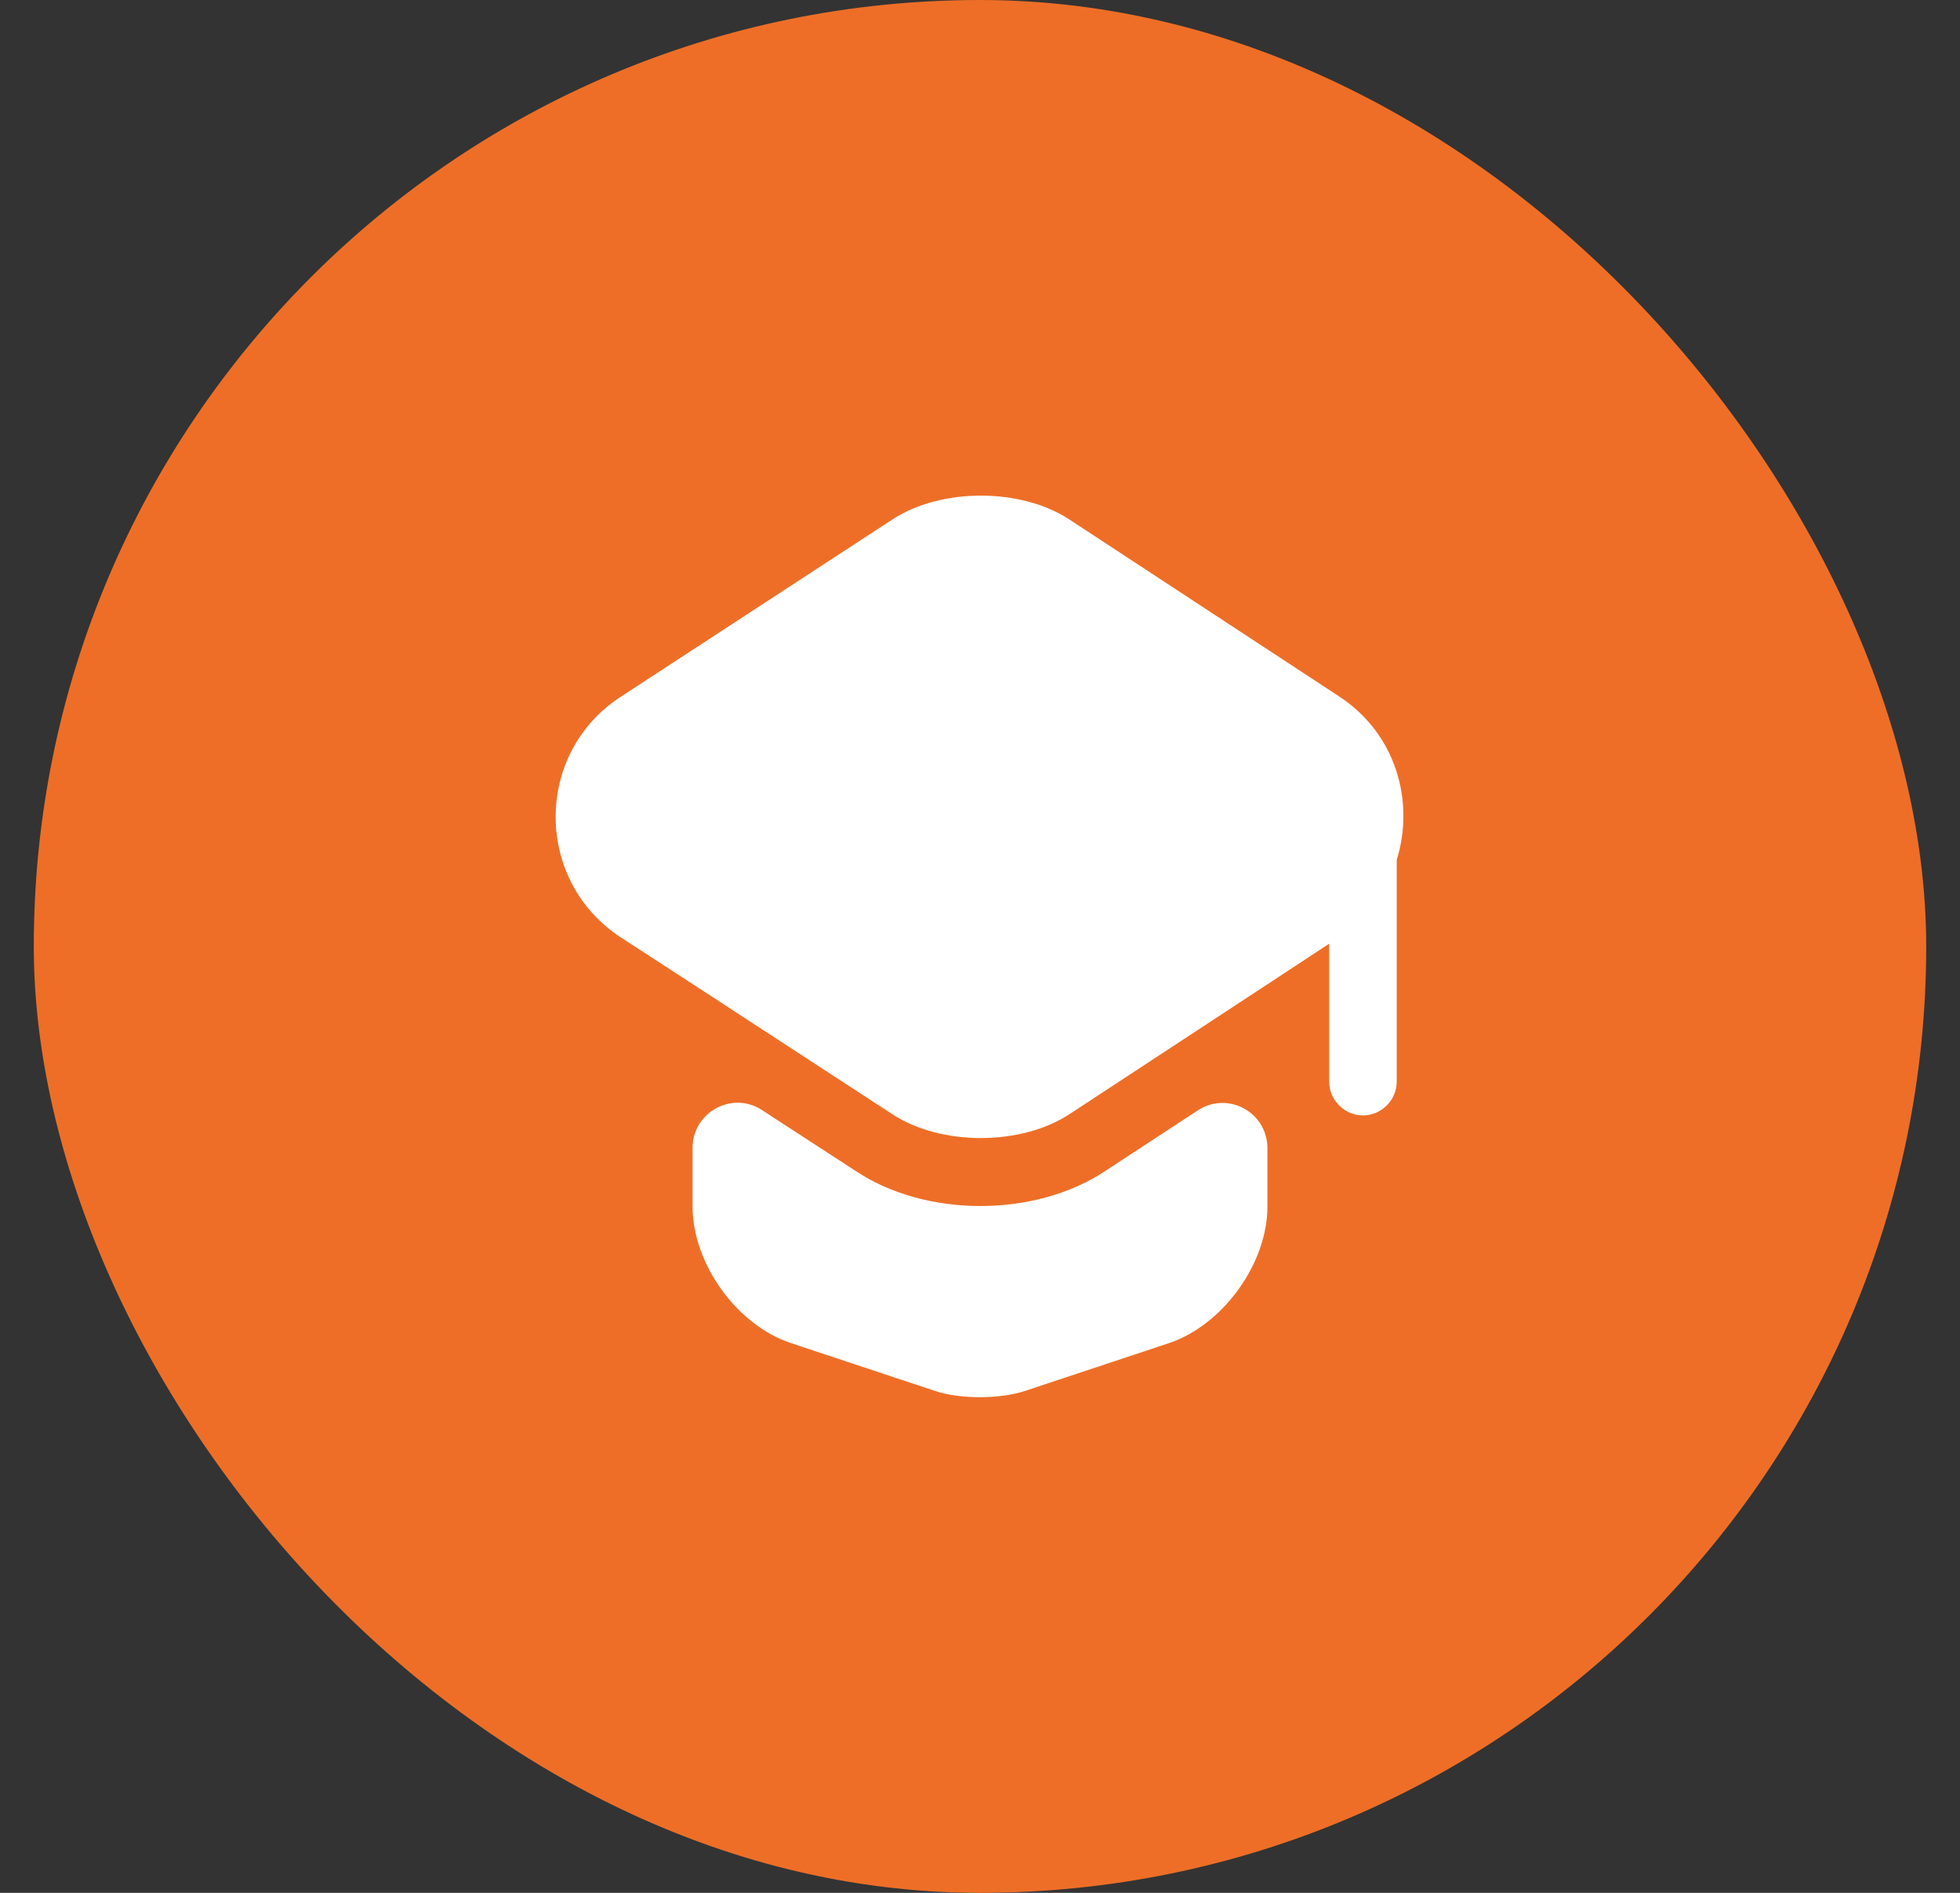
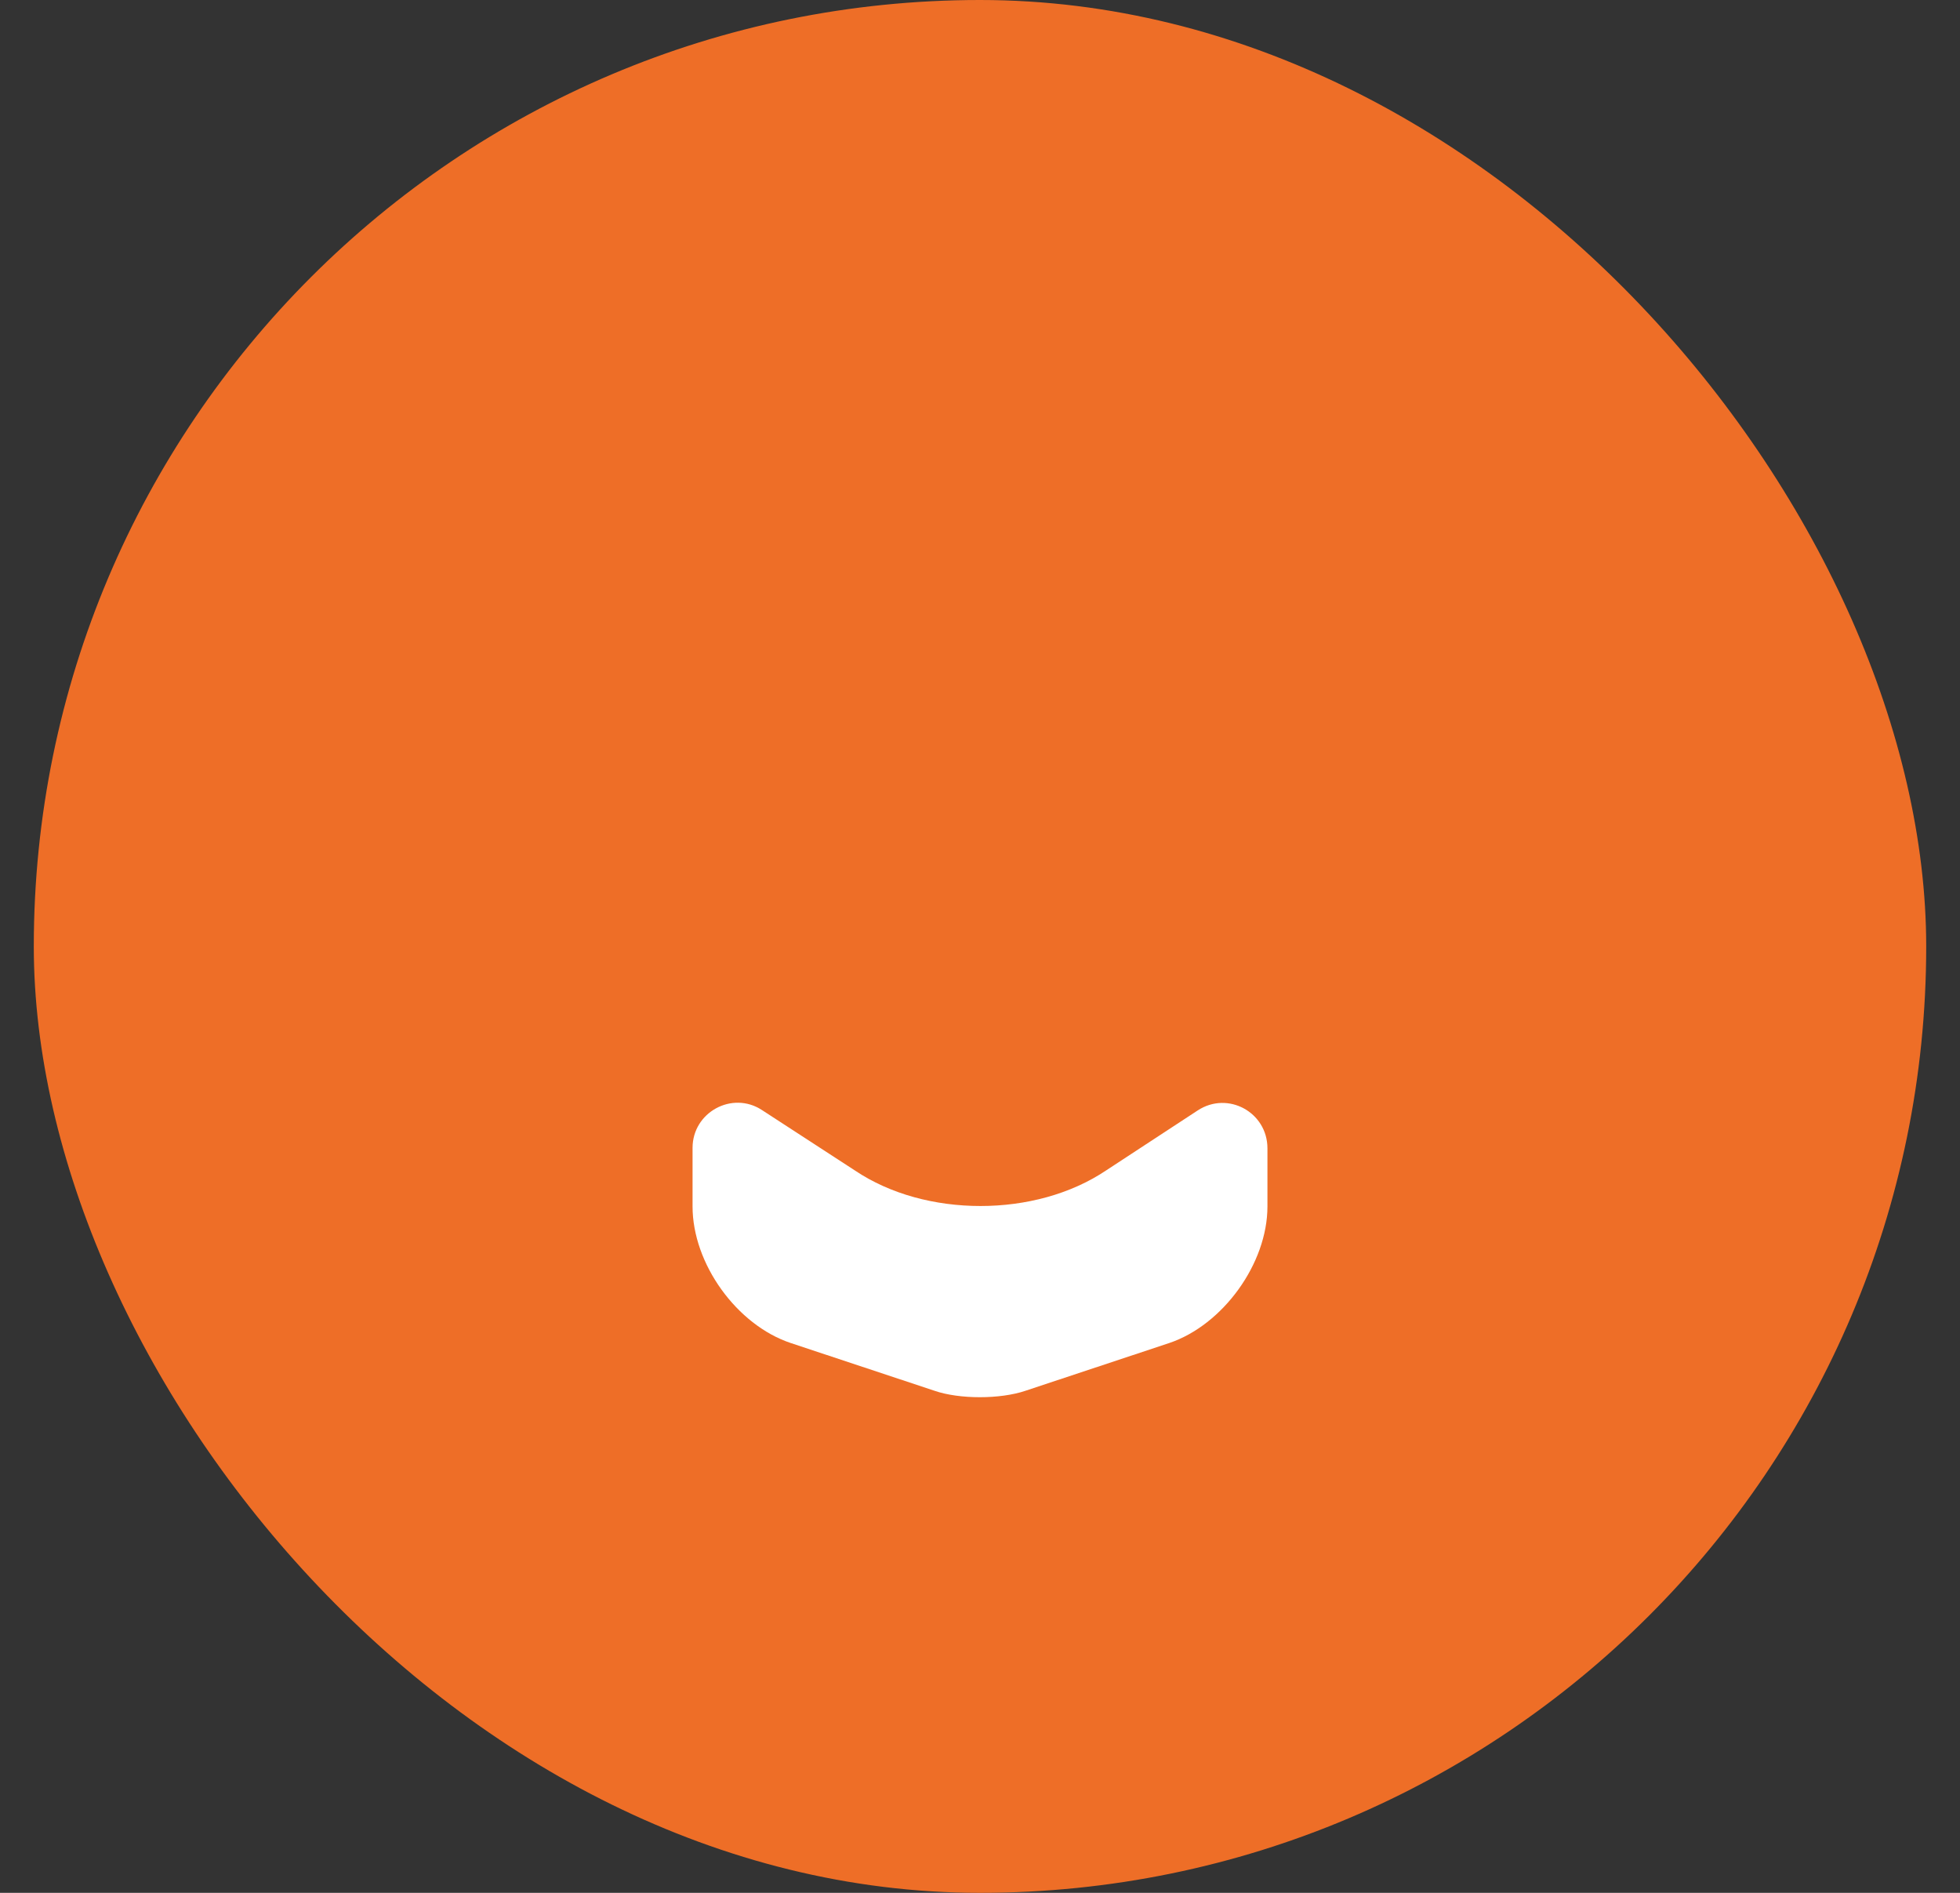
<svg xmlns="http://www.w3.org/2000/svg" width="29" height="28" viewBox="0 0 29 28" fill="none">
  <rect x="0" y="0" width="29" height="28" fill="#333333" stroke="none" />
  <rect x="0.5" width="28" height="28" rx="14" fill="#EE6E27" />
  <path d="M17.72 16.427C18.167 16.133 18.753 16.453 18.753 16.987V17.847C18.753 18.693 18.093 19.6 17.3 19.867L15.173 20.573C14.8 20.7 14.193 20.7 13.827 20.573L11.7 19.867C10.9 19.6 10.247 18.693 10.247 17.847V16.98C10.247 16.453 10.833 16.133 11.273 16.42L12.647 17.313C13.173 17.667 13.84 17.84 14.507 17.84C15.173 17.84 15.84 17.667 16.367 17.313L17.72 16.427Z" fill="white" />
-   <path d="M19.82 10.306L15.826 7.687C15.106 7.213 13.919 7.213 13.2 7.687L9.186 10.306C7.9 11.14 7.9 13.027 9.186 13.867L10.253 14.56L13.2 16.48C13.919 16.953 15.106 16.953 15.826 16.48L18.753 14.56L19.666 13.96V16C19.666 16.273 19.893 16.5 20.166 16.5C20.439 16.5 20.666 16.273 20.666 16V12.72C20.933 11.86 20.66 10.86 19.82 10.306Z" fill="white" />
</svg>